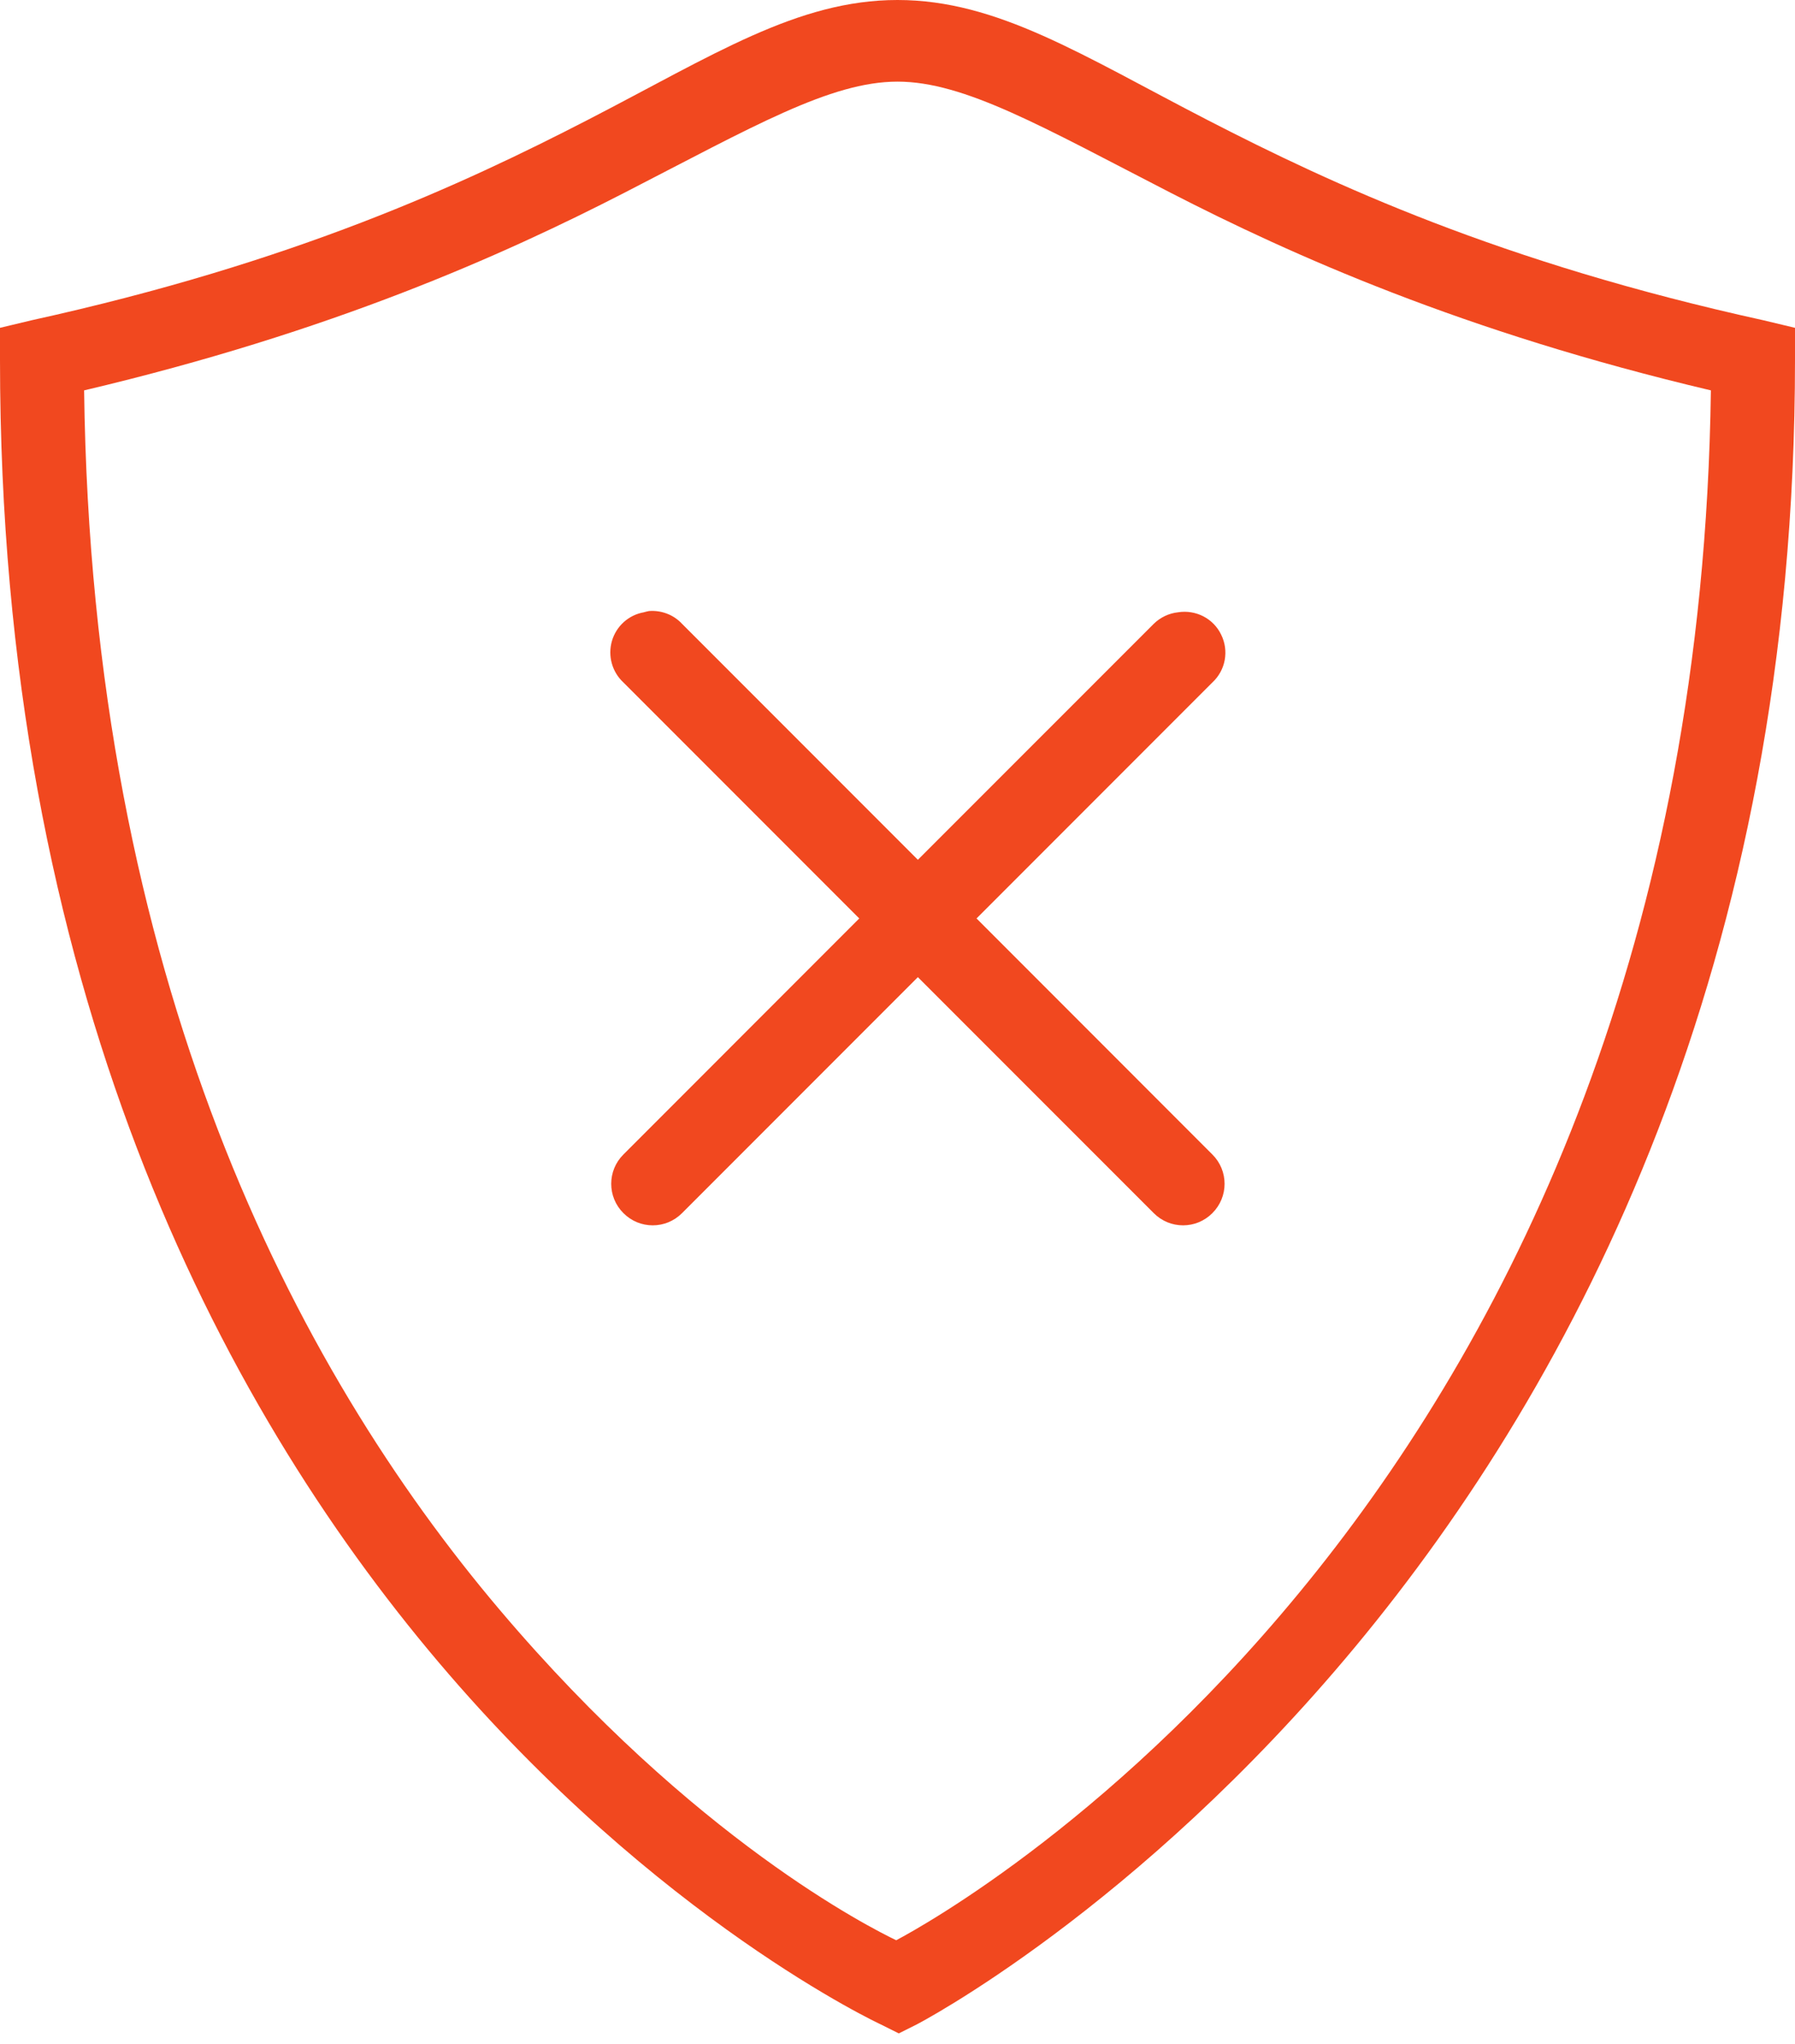
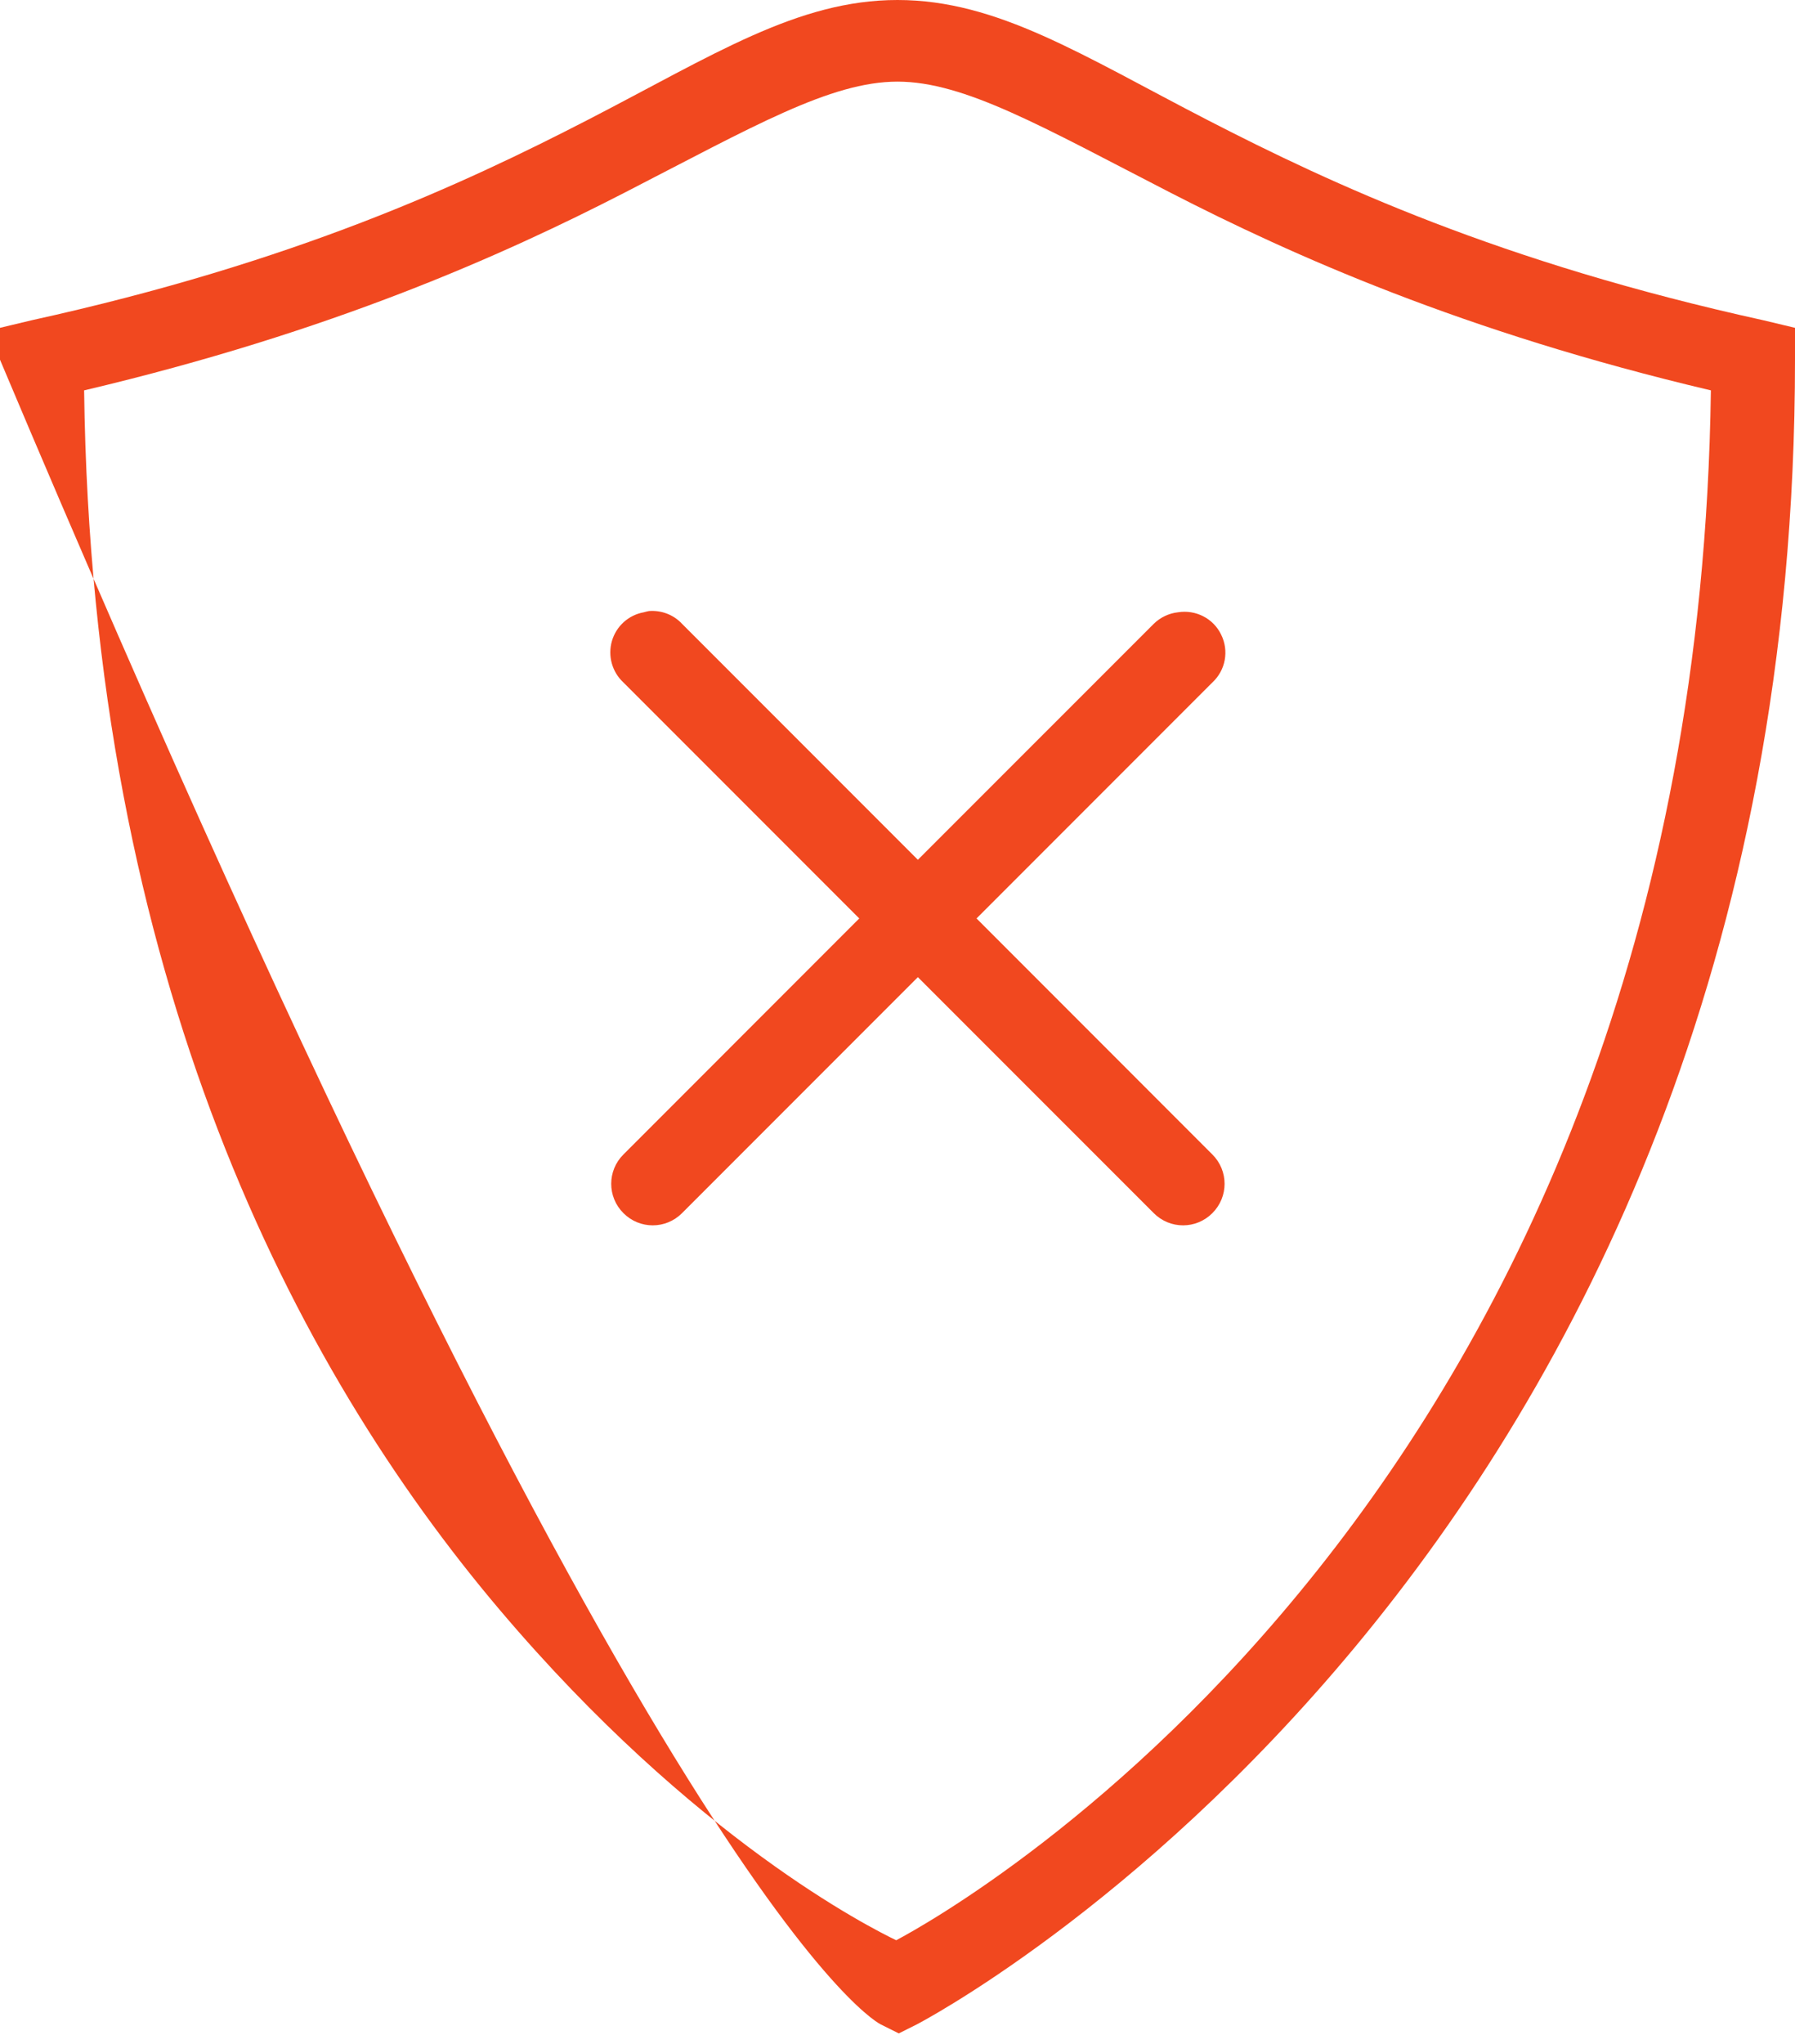
<svg xmlns="http://www.w3.org/2000/svg" width="29" height="33" viewBox="0 0 29 33" fill="none">
-   <path id="Vector" d="M14.5 0C12.883 0 11.519 0.893 9.495 1.936C7.471 2.979 4.755 4.238 0.515 5.17L0 5.293V5.808C0 15.906 3.54 22.654 7.085 26.837C10.63 31.021 14.232 32.687 14.232 32.687L14.521 32.831L14.809 32.687C14.809 32.687 29 25.354 29 5.808V5.293L28.485 5.17C24.245 4.238 21.529 2.979 19.505 1.936C17.481 0.893 16.117 0 14.5 0ZM14.5 1.318C15.584 1.318 16.84 2.047 18.908 3.11C20.872 4.119 23.635 5.358 27.641 6.303C27.399 24.175 15.326 30.879 14.479 31.327C14.07 31.129 11.217 29.703 8.074 25.993C4.76 22.082 1.48 15.792 1.359 6.303C5.365 5.358 8.128 4.119 10.092 3.11C12.16 2.047 13.416 1.318 14.5 1.318ZM10.484 9.866C10.455 9.871 10.427 9.879 10.401 9.886C10.154 9.93 9.956 10.11 9.886 10.35C9.817 10.592 9.889 10.849 10.072 11.019L13.882 14.829L10.072 18.64C9.809 18.902 9.809 19.325 10.072 19.587C10.334 19.85 10.757 19.85 11.019 19.587L14.829 15.777L18.64 19.587C18.902 19.85 19.325 19.85 19.587 19.587C19.85 19.325 19.85 18.902 19.587 18.64L15.777 14.829L19.587 11.019C19.801 10.821 19.858 10.507 19.729 10.247C19.603 9.984 19.317 9.84 19.031 9.886C18.884 9.902 18.745 9.969 18.64 10.072L14.829 13.882L11.019 10.072C10.883 9.925 10.684 9.85 10.484 9.866Z" fill="#F1481F" />
+   <path id="Vector" d="M14.5 0C12.883 0 11.519 0.893 9.495 1.936C7.471 2.979 4.755 4.238 0.515 5.17L0 5.293V5.808C10.63 31.021 14.232 32.687 14.232 32.687L14.521 32.831L14.809 32.687C14.809 32.687 29 25.354 29 5.808V5.293L28.485 5.17C24.245 4.238 21.529 2.979 19.505 1.936C17.481 0.893 16.117 0 14.5 0ZM14.5 1.318C15.584 1.318 16.84 2.047 18.908 3.11C20.872 4.119 23.635 5.358 27.641 6.303C27.399 24.175 15.326 30.879 14.479 31.327C14.07 31.129 11.217 29.703 8.074 25.993C4.76 22.082 1.48 15.792 1.359 6.303C5.365 5.358 8.128 4.119 10.092 3.11C12.16 2.047 13.416 1.318 14.5 1.318ZM10.484 9.866C10.455 9.871 10.427 9.879 10.401 9.886C10.154 9.93 9.956 10.11 9.886 10.35C9.817 10.592 9.889 10.849 10.072 11.019L13.882 14.829L10.072 18.64C9.809 18.902 9.809 19.325 10.072 19.587C10.334 19.85 10.757 19.85 11.019 19.587L14.829 15.777L18.64 19.587C18.902 19.85 19.325 19.85 19.587 19.587C19.85 19.325 19.85 18.902 19.587 18.64L15.777 14.829L19.587 11.019C19.801 10.821 19.858 10.507 19.729 10.247C19.603 9.984 19.317 9.84 19.031 9.886C18.884 9.902 18.745 9.969 18.64 10.072L14.829 13.882L11.019 10.072C10.883 9.925 10.684 9.85 10.484 9.866Z" fill="#F1481F" />
</svg>